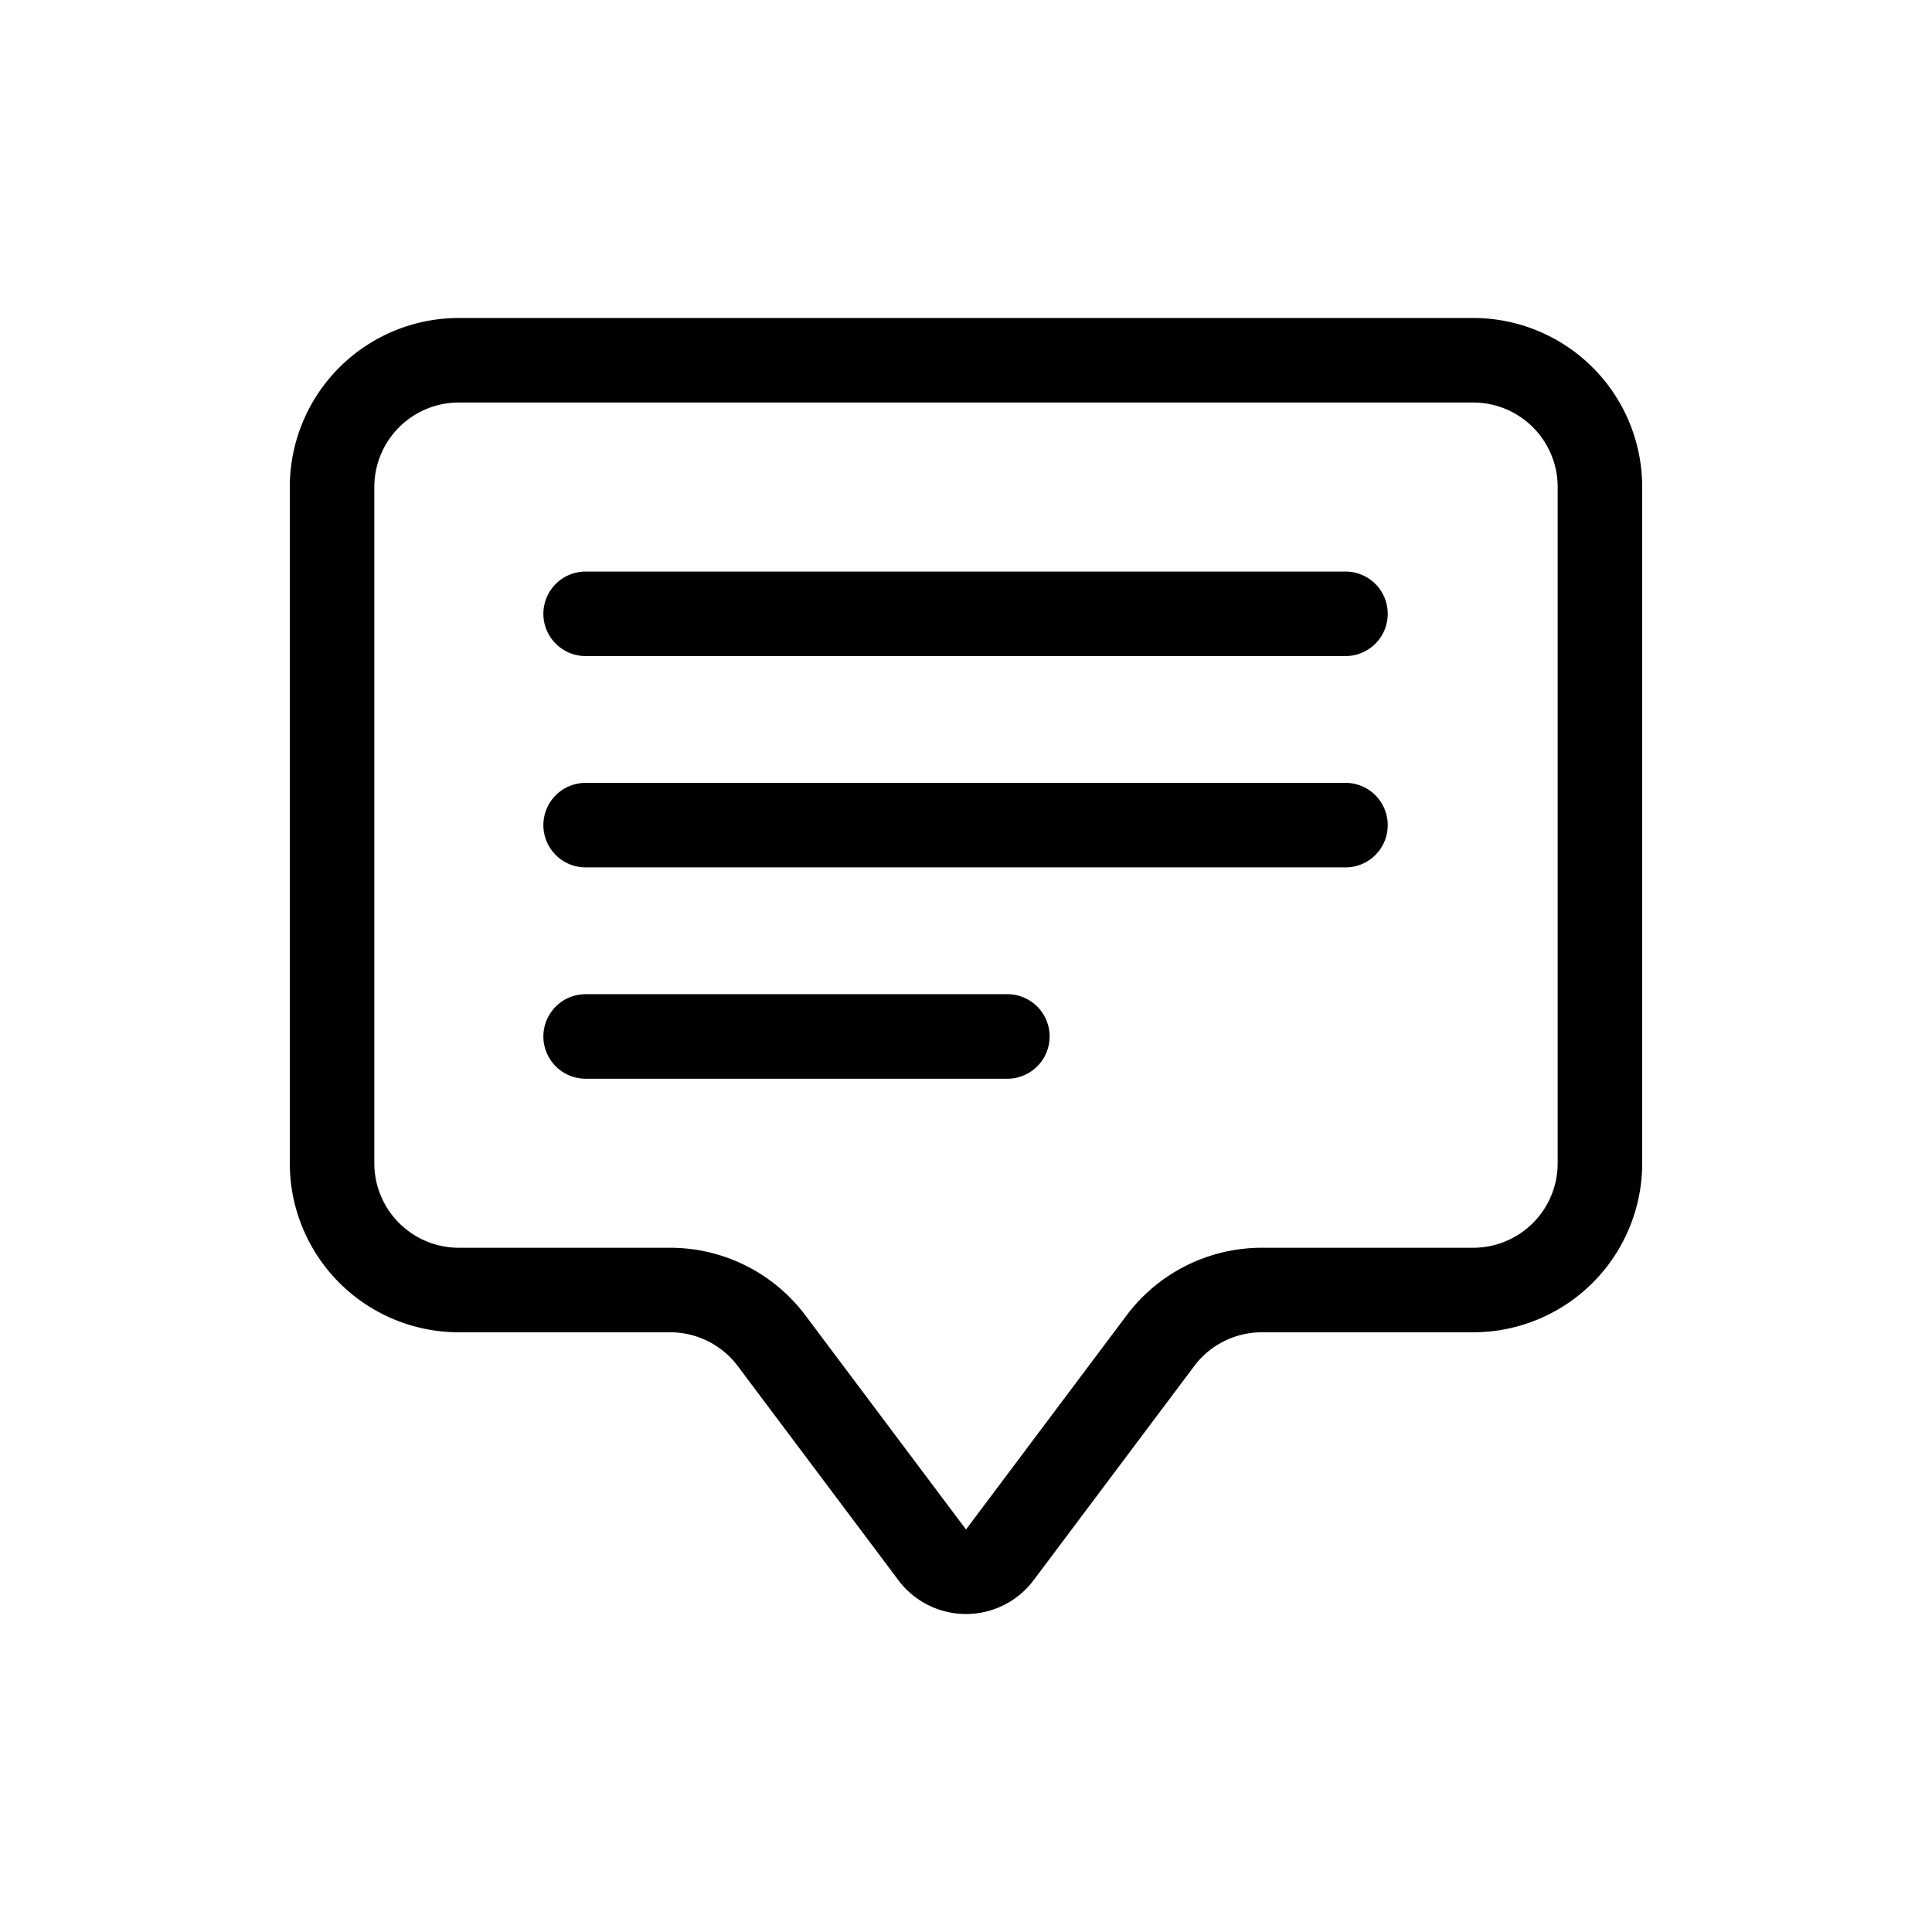
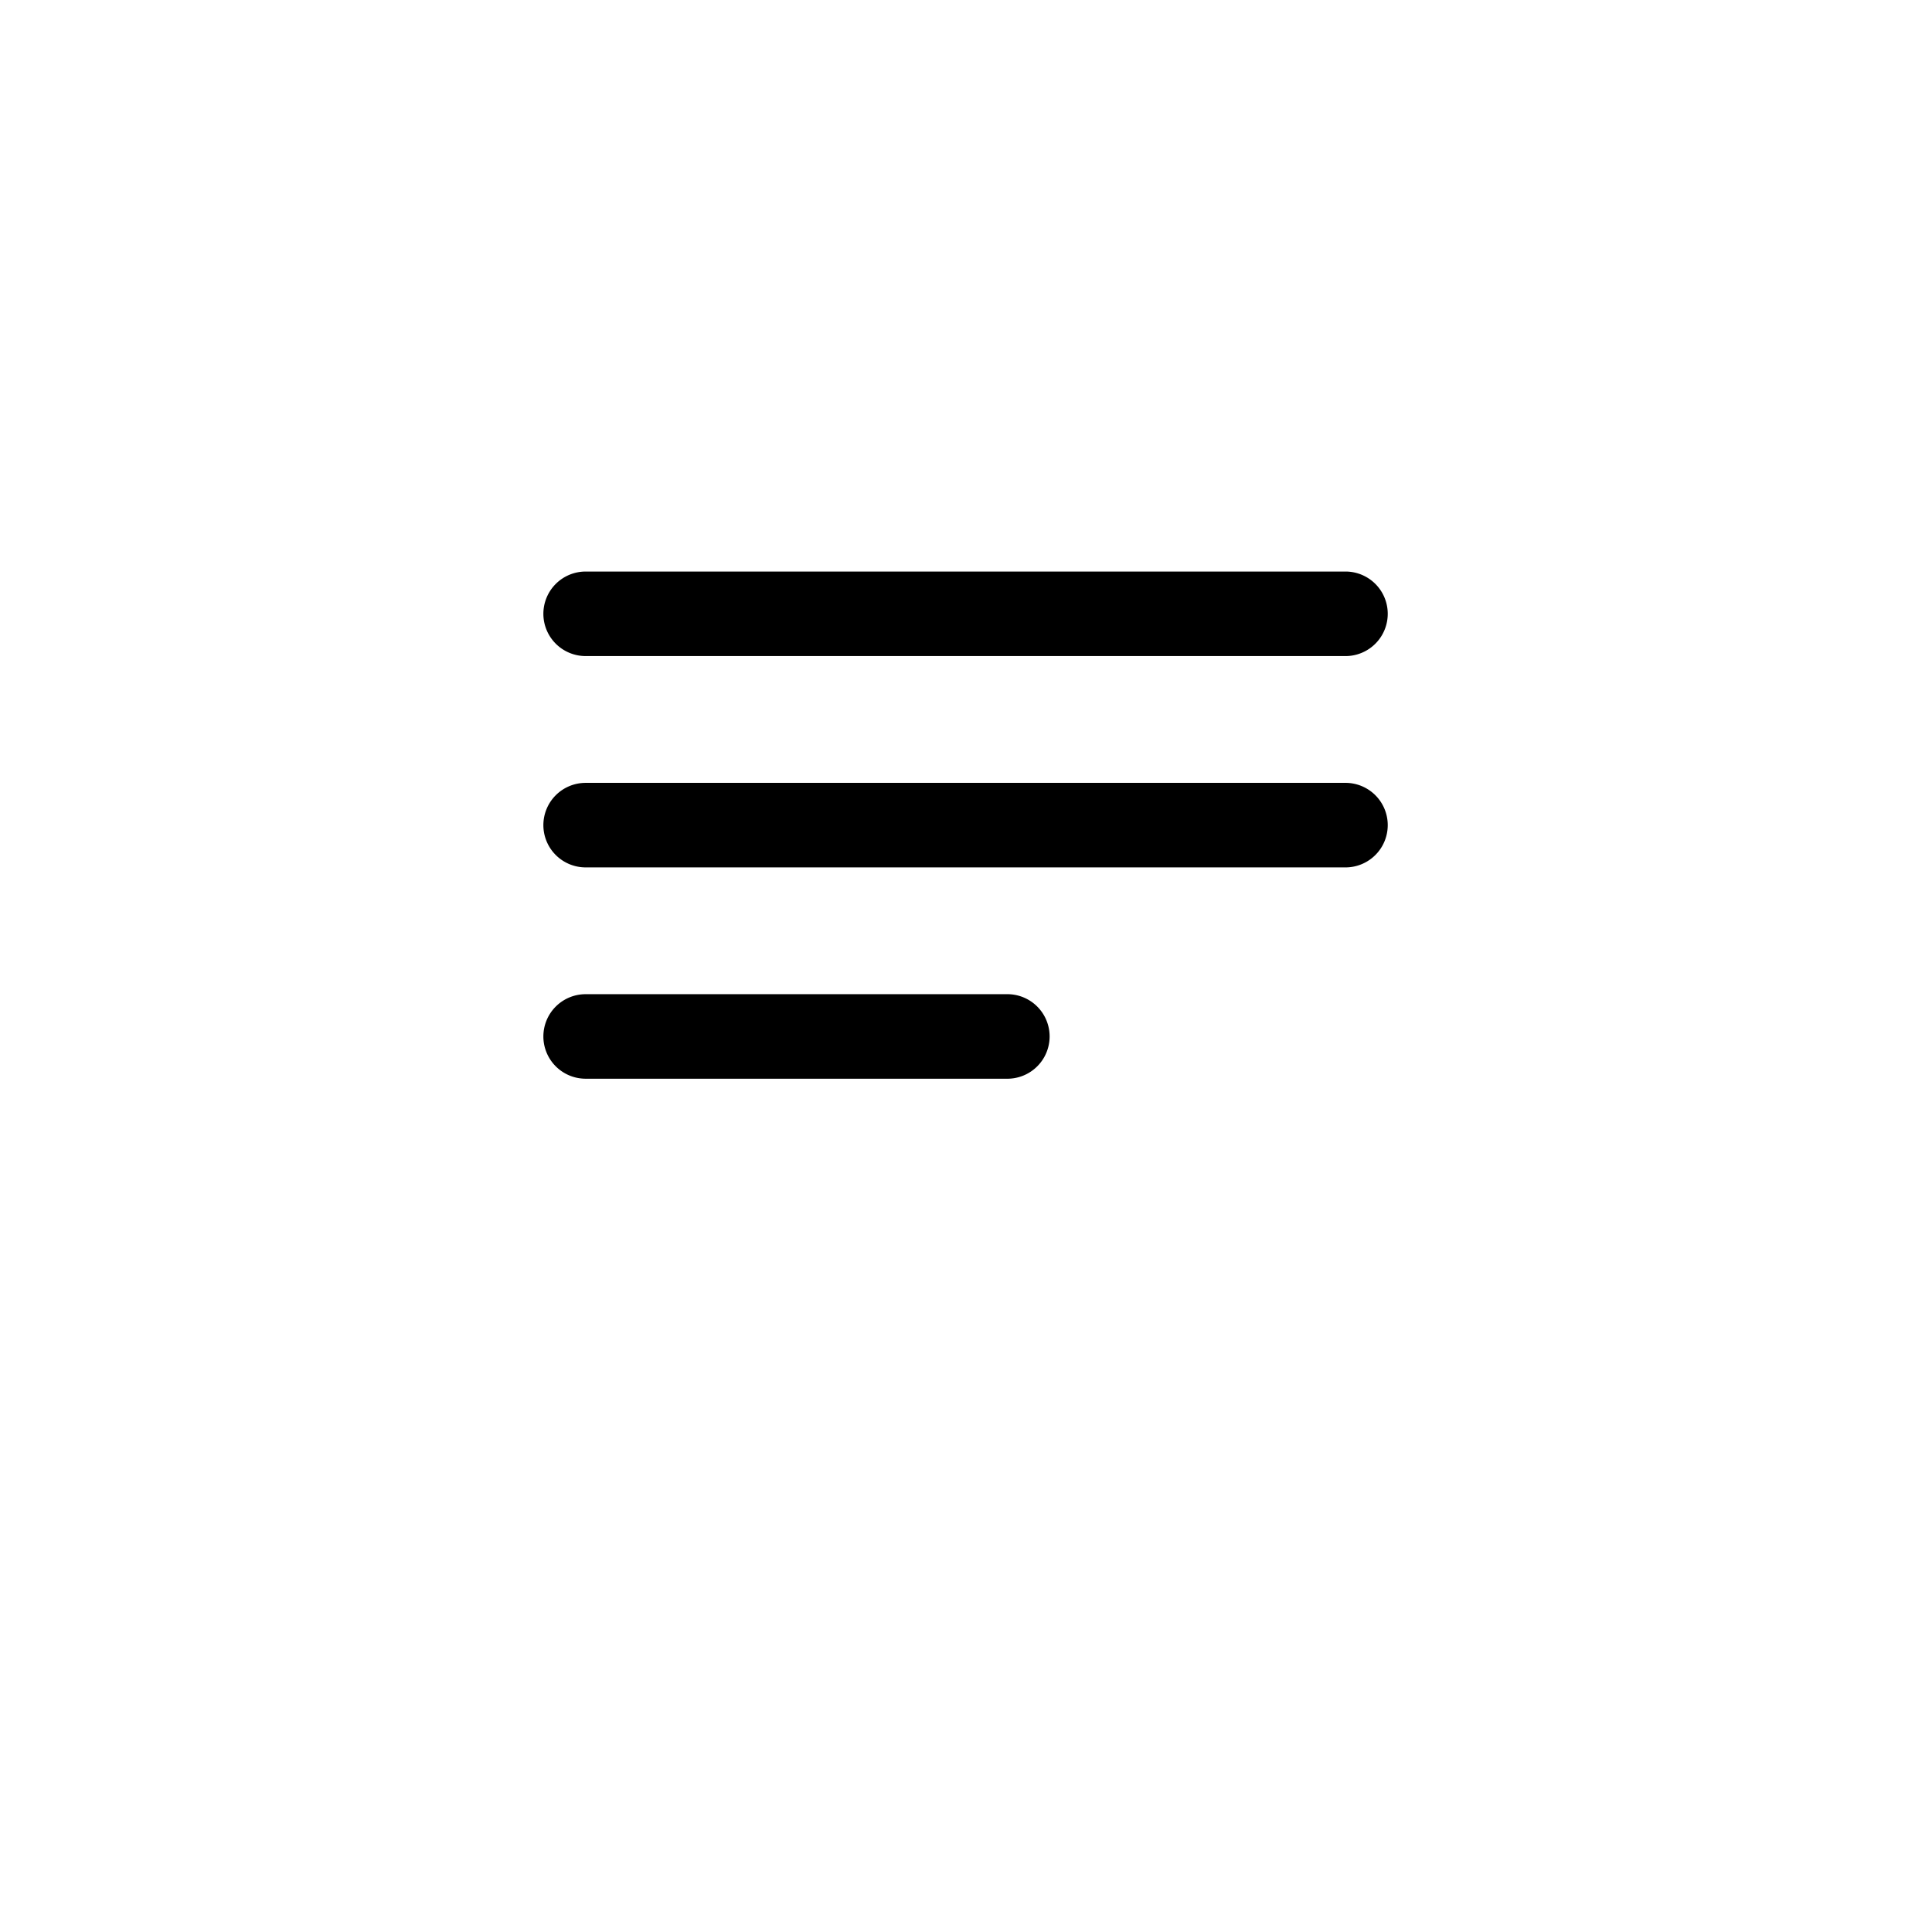
<svg xmlns="http://www.w3.org/2000/svg" width="100" height="100" fill="currentColor" viewBox="0 0 100 100" version="1.1">
  <g transform="translate(15,16.459)">
-     <path d="m 61.25,4.375 a 4.375,4.375 0 0 1 4.375,4.375 v 35 A 4.375,4.375 0 0 1 61.25,48.125 H 50.312 a 8.75,8.75 0 0 0 -7,3.5 L 35,62.707 26.688,51.625 a 8.75,8.75 0 0 0 -7,-3.5 H 8.75 A 4.375,4.375 0 0 1 4.375,43.75 v -35 A 4.375,4.375 0 0 1 8.75,4.375 Z M 8.75,0 A 8.75,8.75 0 0 0 0,8.75 v 35 a 8.75,8.75 0 0 0 8.75,8.75 h 10.938 a 4.375,4.375 0 0 1 3.5,1.75 L 31.5,65.332 a 4.375,4.375 0 0 0 7,0 L 46.812,54.25 a 4.375,4.375 0 0 1 3.5,-1.75 H 61.25 A 8.75,8.75 0 0 0 70,43.75 v -35 A 8.75,8.75 0 0 0 61.25,0 Z" style="stroke-width:4.375" />
    <path d="m 13.125,15.312 a 2.188,2.188 0 0 1 2.188,-2.188 h 39.375 a 2.188,2.188 0 0 1 0,4.375 H 15.312 A 2.188,2.188 0 0 1 13.125,15.312 Z m 0,10.938 a 2.188,2.188 0 0 1 2.188,-2.188 h 39.375 a 2.188,2.188 0 0 1 0,4.375 H 15.312 A 2.188,2.188 0 0 1 13.125,26.25 Z m 0,10.938 A 2.188,2.188 0 0 1 15.312,35 h 21.875 a 2.188,2.188 0 0 1 0,4.375 H 15.312 A 2.188,2.188 0 0 1 13.125,37.188 Z" style="stroke-width:4.375" />
  </g>
</svg>